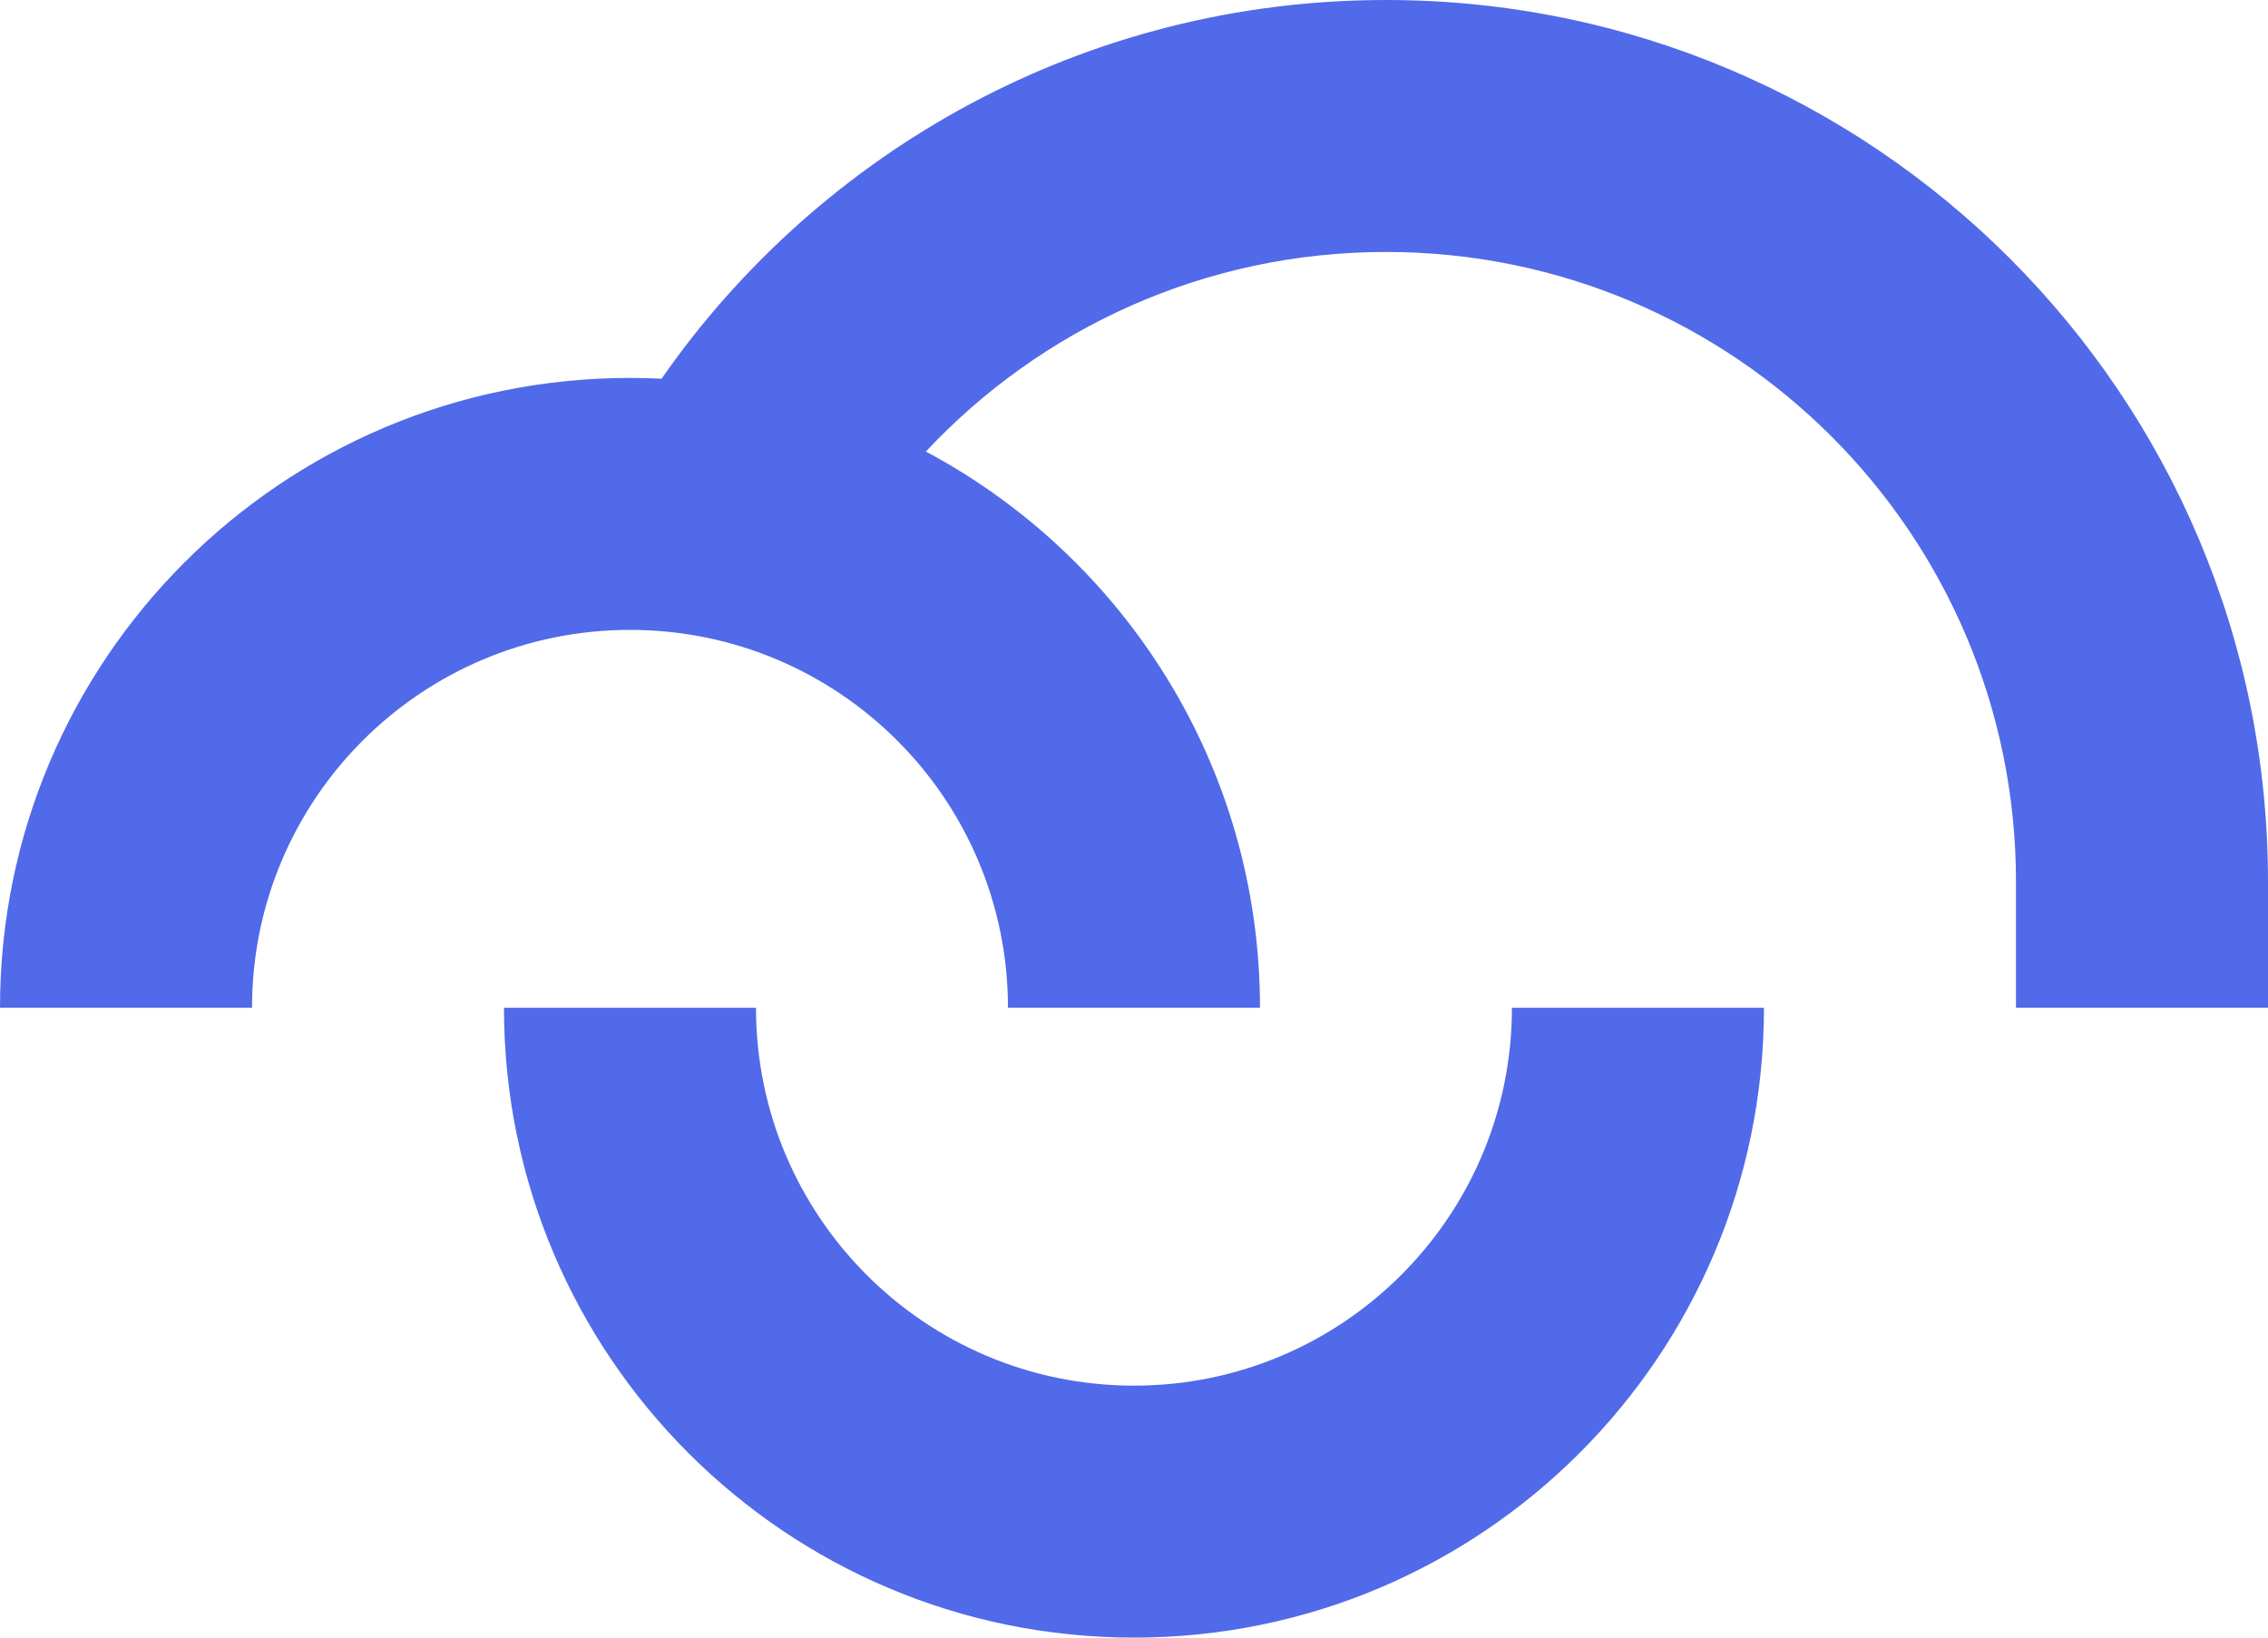
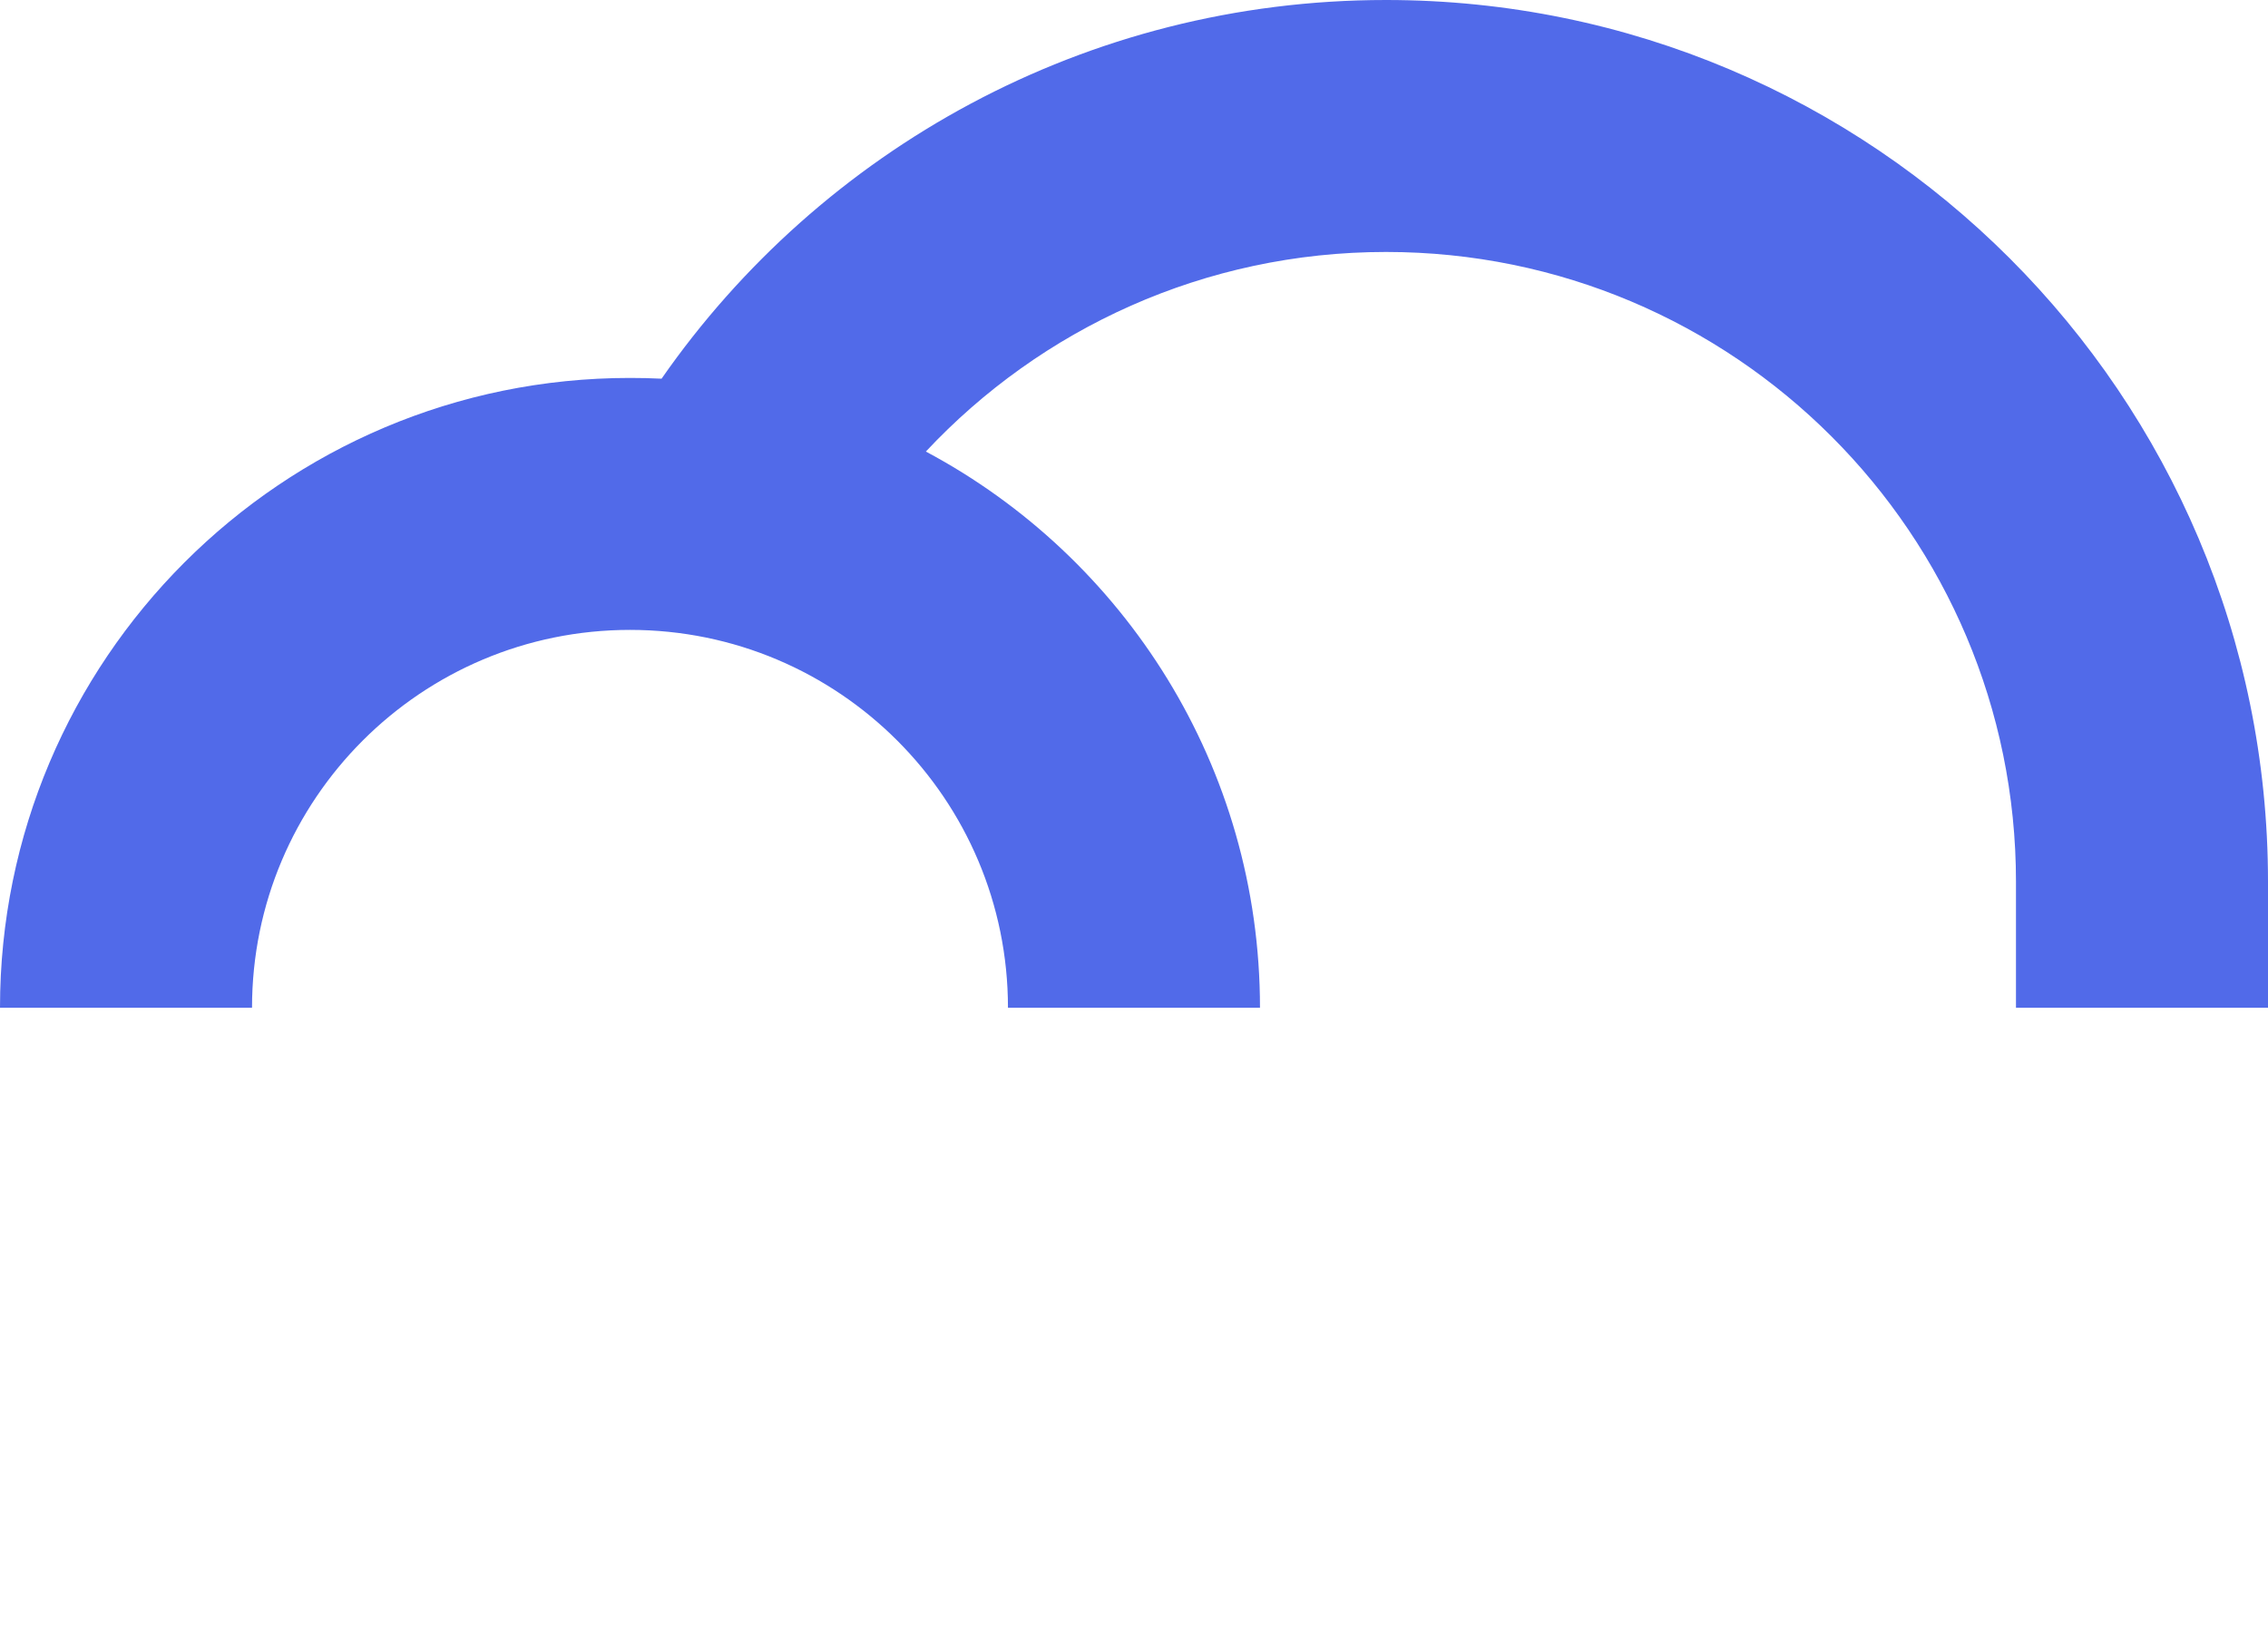
<svg xmlns="http://www.w3.org/2000/svg" id="Layer_2" data-name="Layer 2" viewBox="0 0 393.63 284.29">
  <defs>
    <style>
      .cls-1 {
        fill: #516ae9;
      }
    </style>
  </defs>
  <g id="Layer_1-2" data-name="Layer 1">
    <g>
      <path class="cls-1" d="M160.69,78.39c19.97-21.34,48.37-34.65,79.86-34.65,60.39,0,109.34,48.95,109.34,109.34v21.87h43.74v-21.87C393.63,68.53,325.09,0,240.55,0c-52.1,0-98.1,26.04-125.73,65.74-1.82-.09-3.64-.13-5.48-.13C48.95,65.6,0,114.56,0,174.95h43.74c0-36.23,29.37-65.6,65.6-65.6s65.6,29.37,65.6,65.6h43.74c0-41.83-23.49-78.17-57.99-96.56Z" />
-       <path class="cls-1" d="M196.81,240.55c-36.23,0-65.6-29.37-65.6-65.6h-43.74c0,60.39,48.95,109.34,109.34,109.34s109.34-48.95,109.34-109.34h-43.74c0,36.23-29.37,65.6-65.6,65.6Z" />
    </g>
  </g>
</svg>